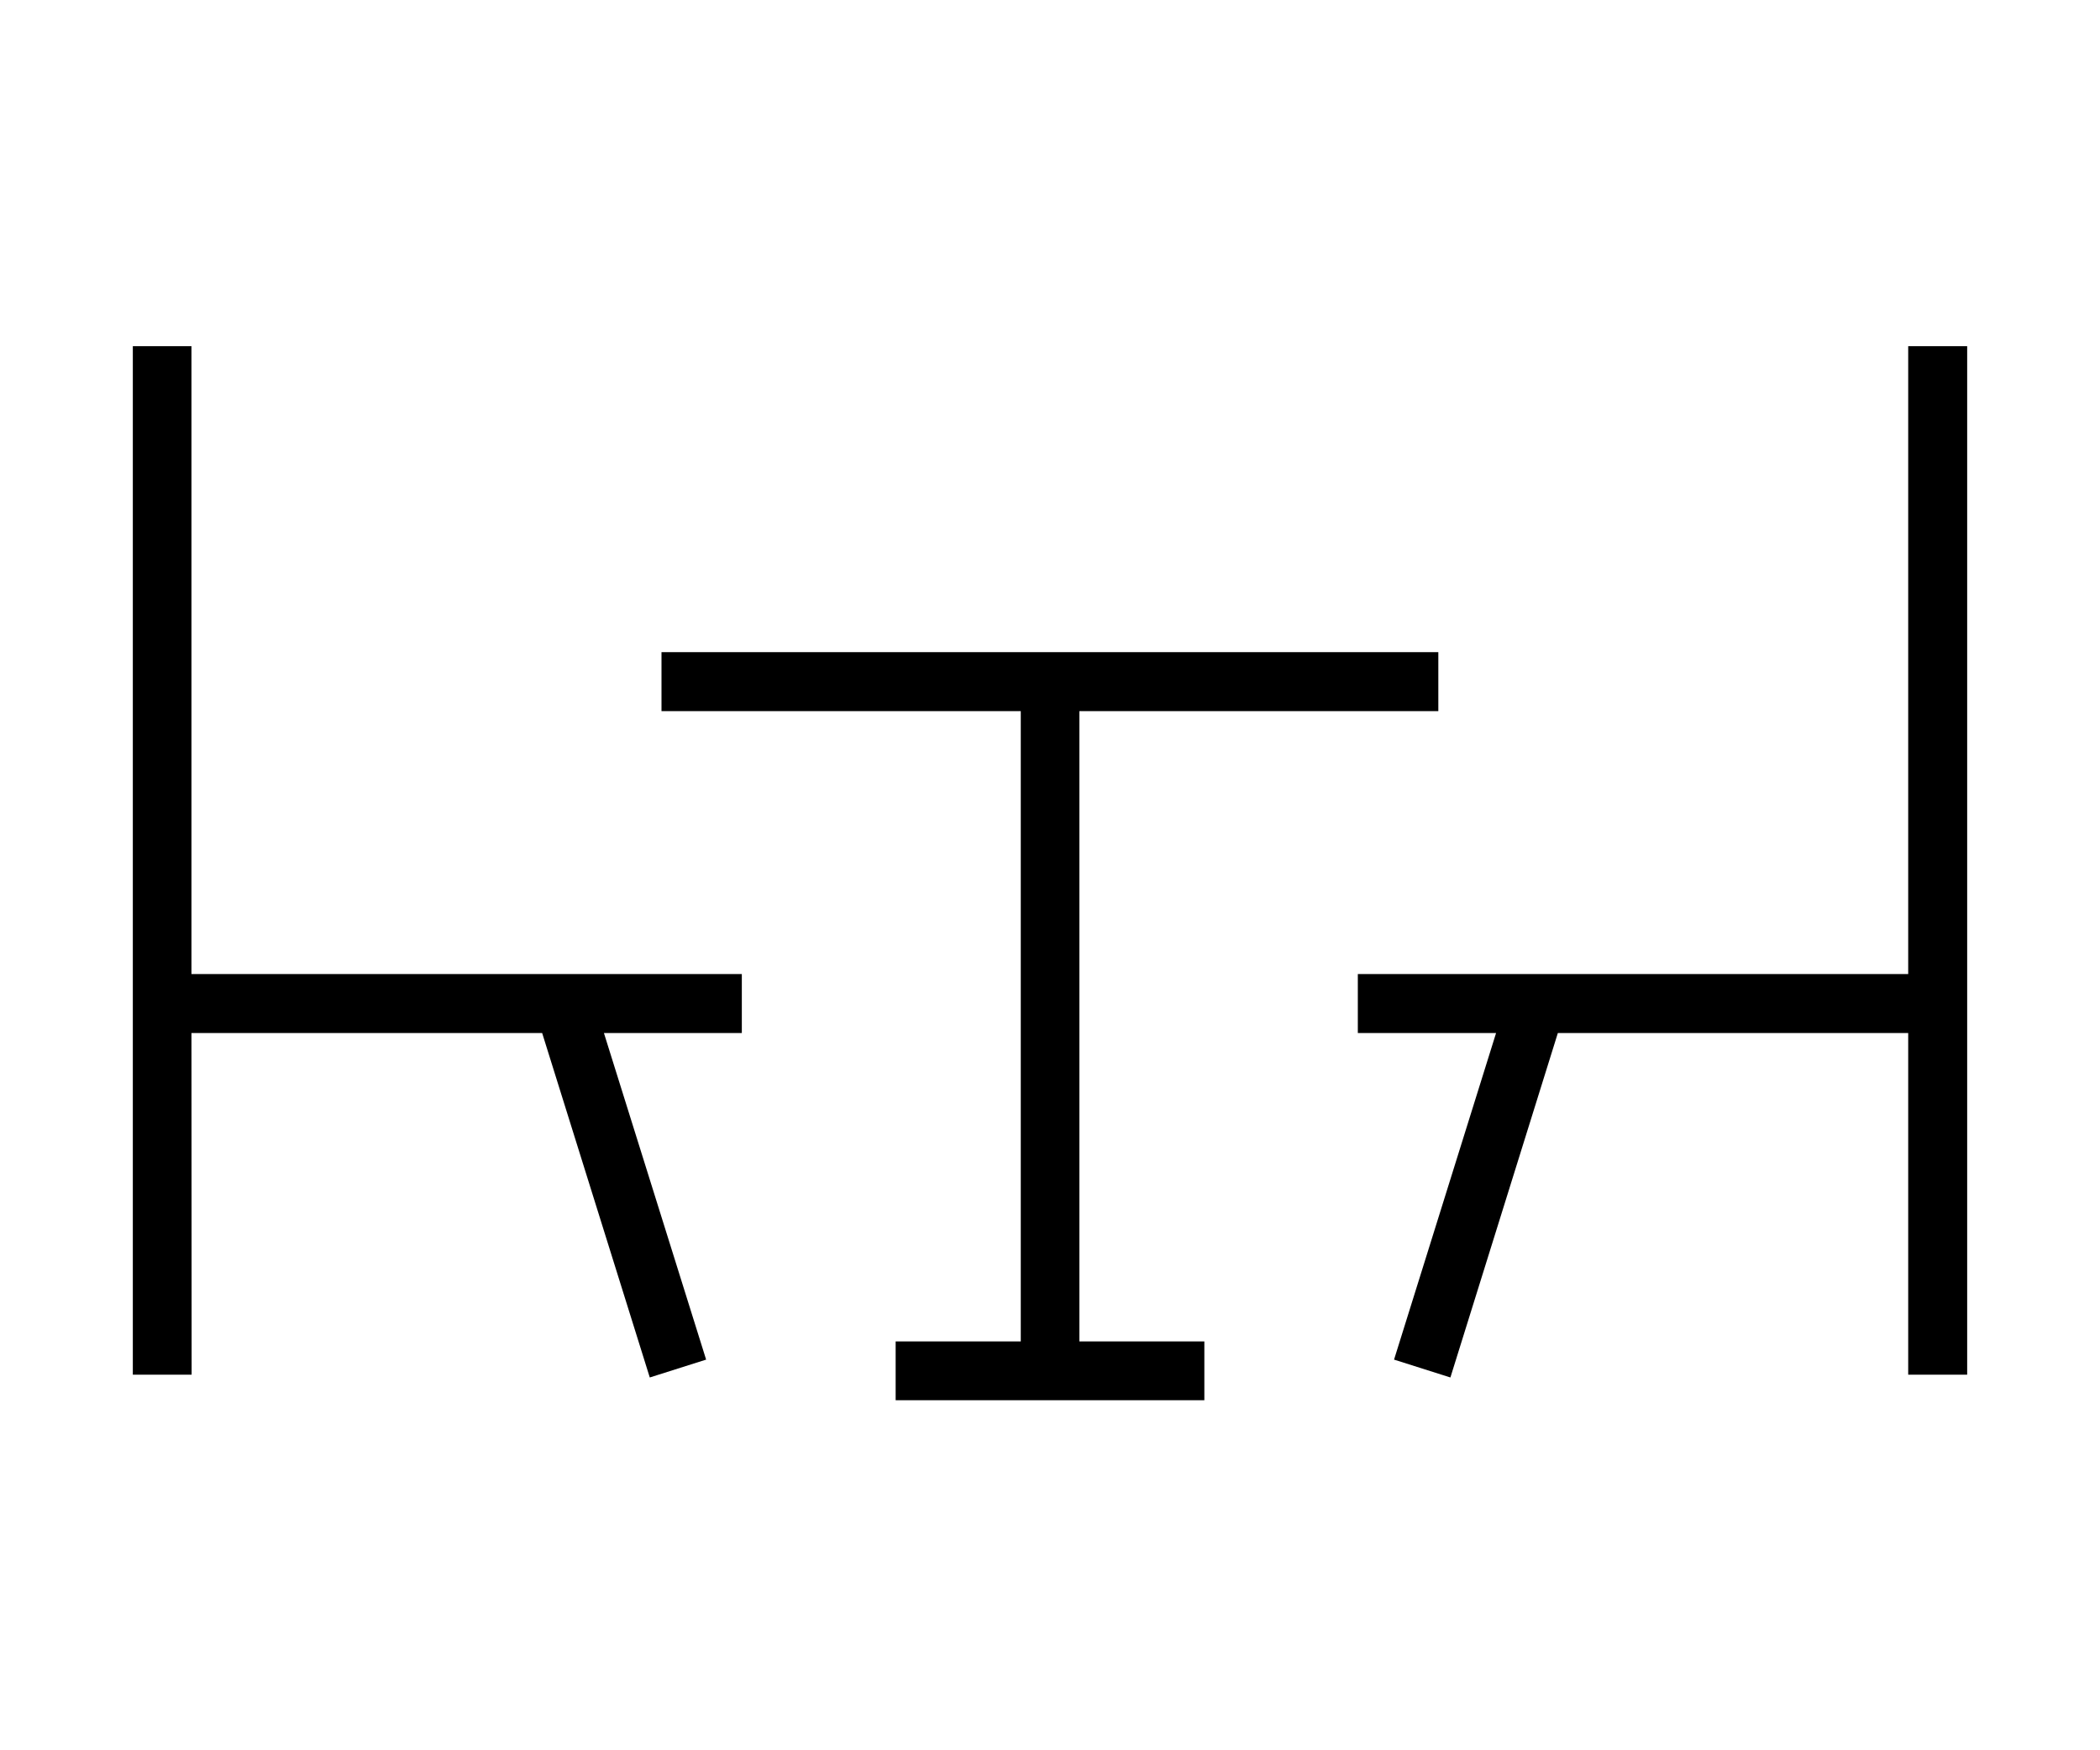
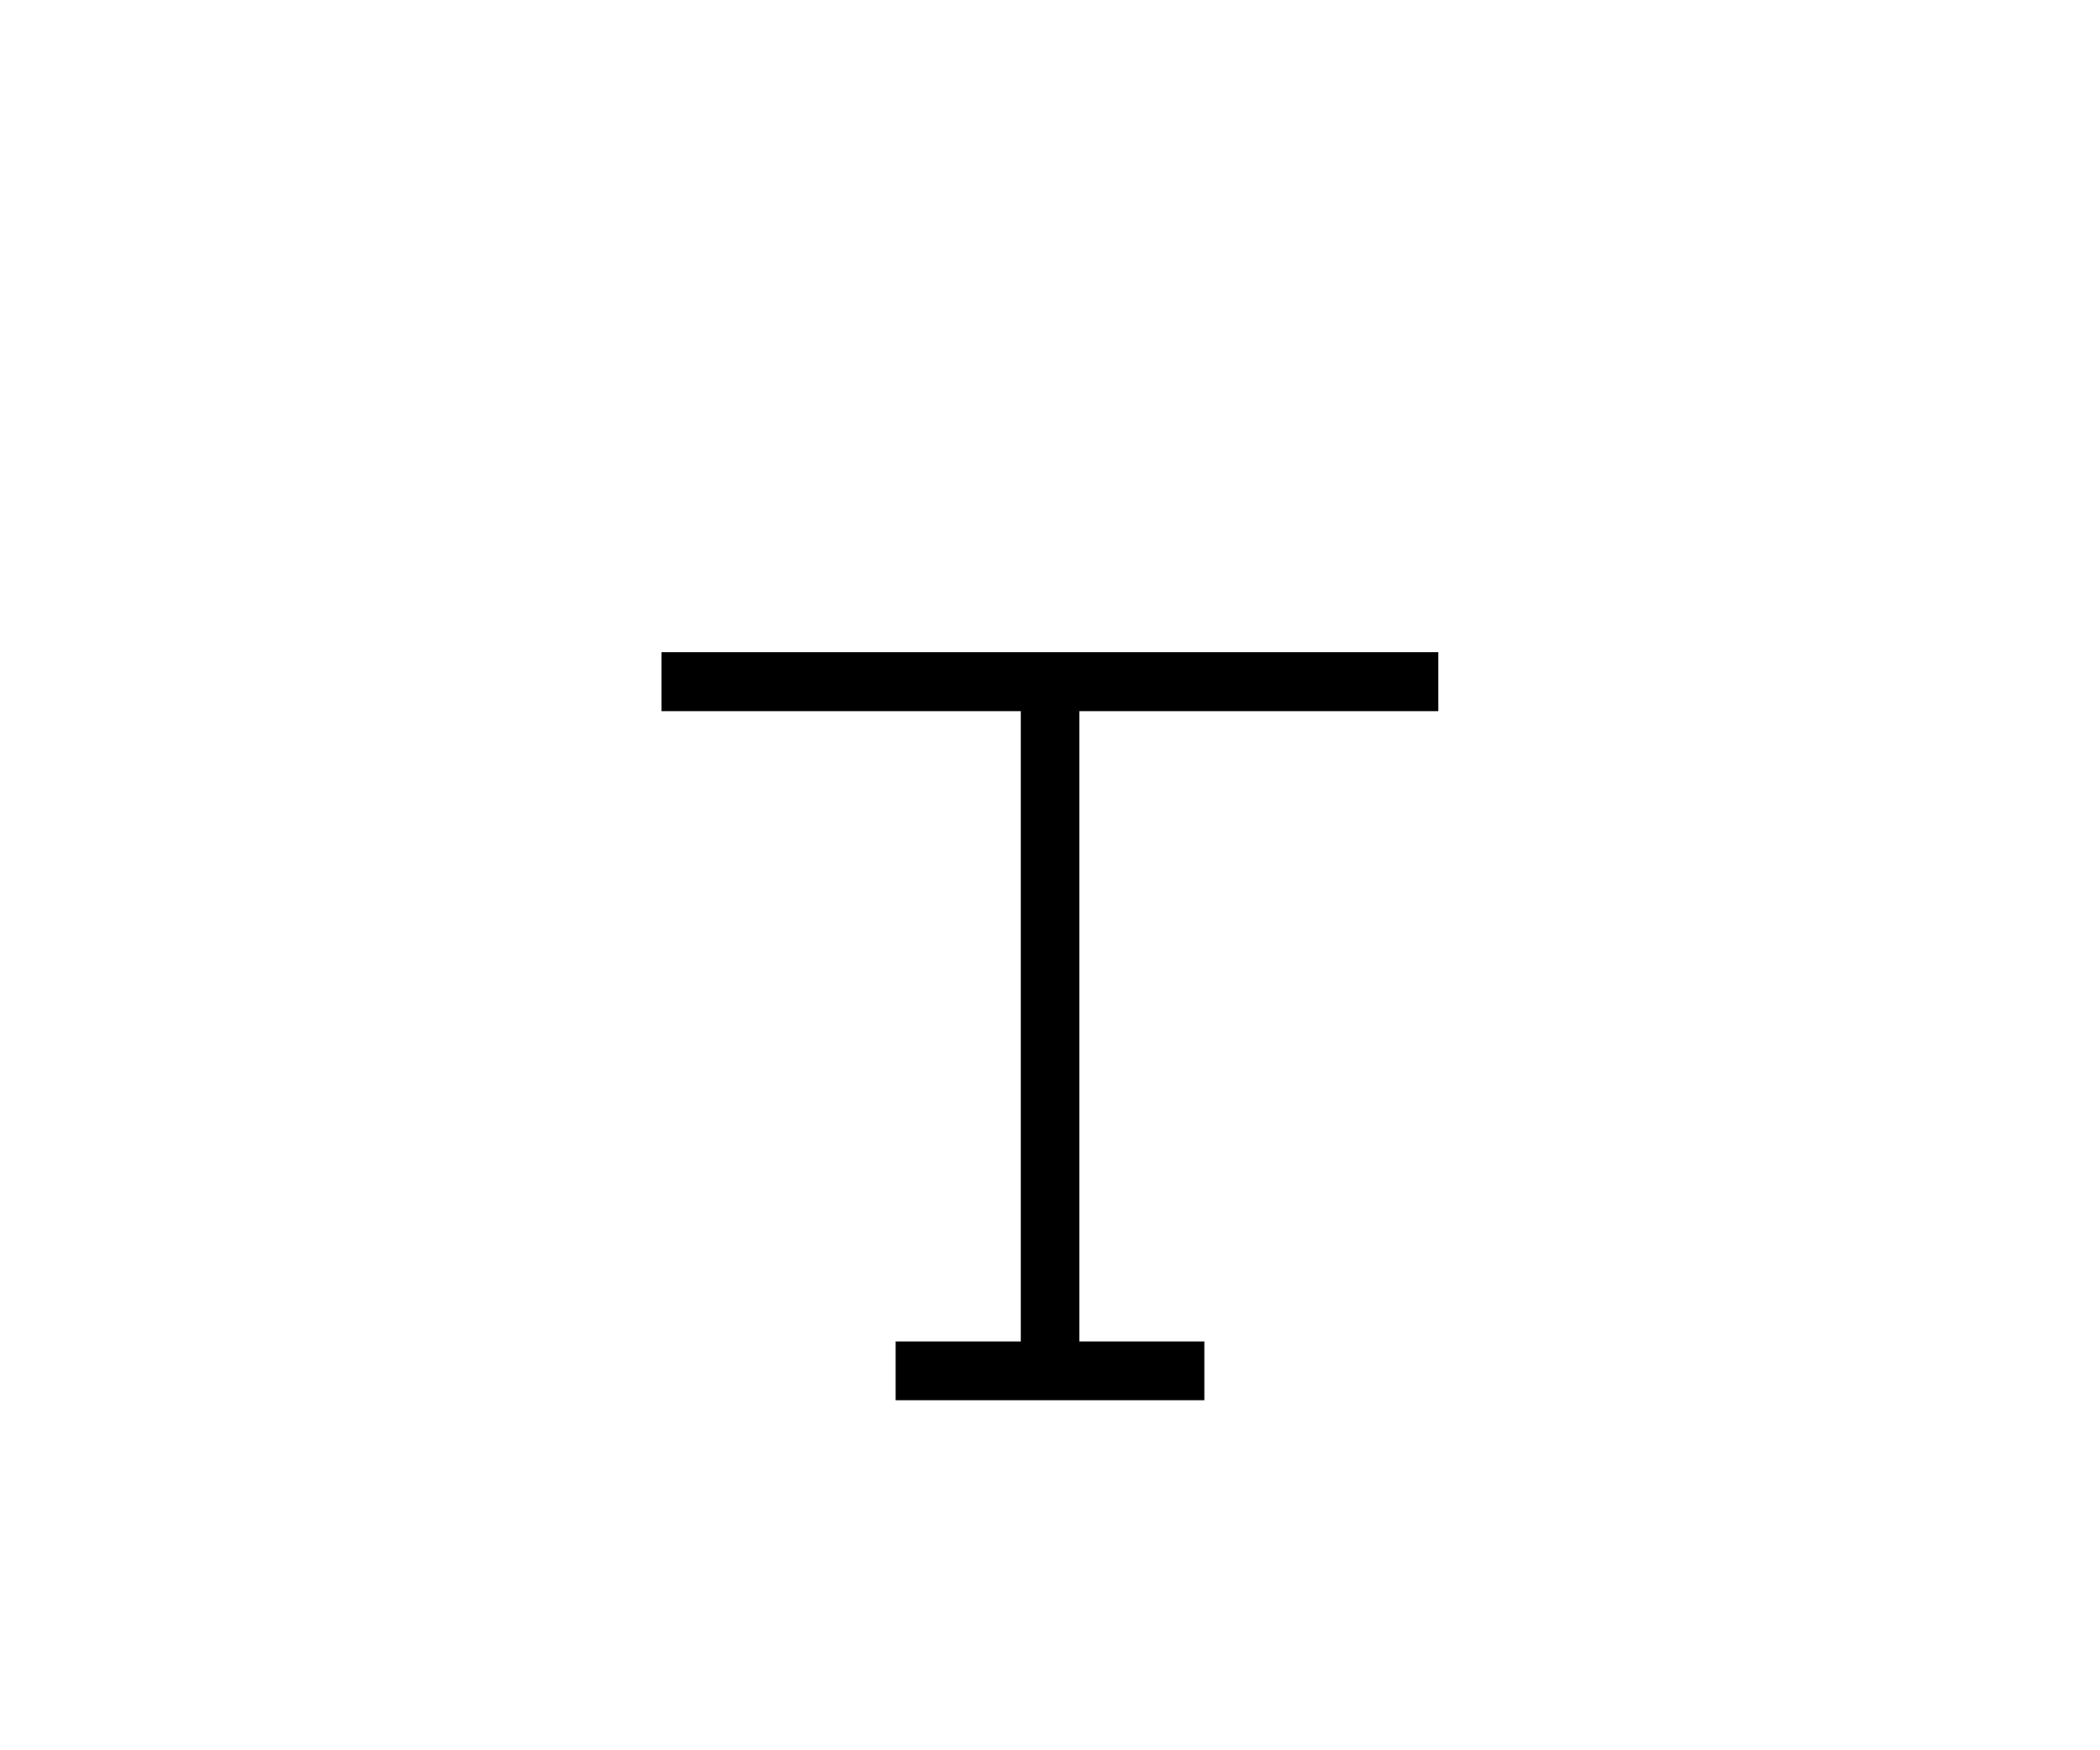
<svg xmlns="http://www.w3.org/2000/svg" id="Layer_1" data-name="Layer 1" viewBox="0 0 120 100">
  <title>iconlar</title>
-   <polygon points="30.98 59.02 10.94 59.02 10.95 78.54 7.59 78.54 7.59 19.78 10.94 19.78 10.94 55.65 42.39 55.65 42.39 59.02 34.51 59.02 40.35 77.68 37.13 78.7 30.98 59.02" />
-   <polygon points="79.66 77.68 85.49 59.02 77.59 59.02 77.59 55.65 109.04 55.65 109.04 19.78 112.41 19.78 112.41 78.54 109.04 78.54 109.04 59.02 89.02 59.02 82.88 78.7 79.66 77.68" />
  <polygon points="51.18 80 51.18 76.64 58.33 76.64 58.33 40.63 37.8 40.63 37.8 37.26 82.19 37.26 82.19 40.63 61.68 40.63 61.68 76.64 68.82 76.64 68.82 80 51.18 80" />
</svg>